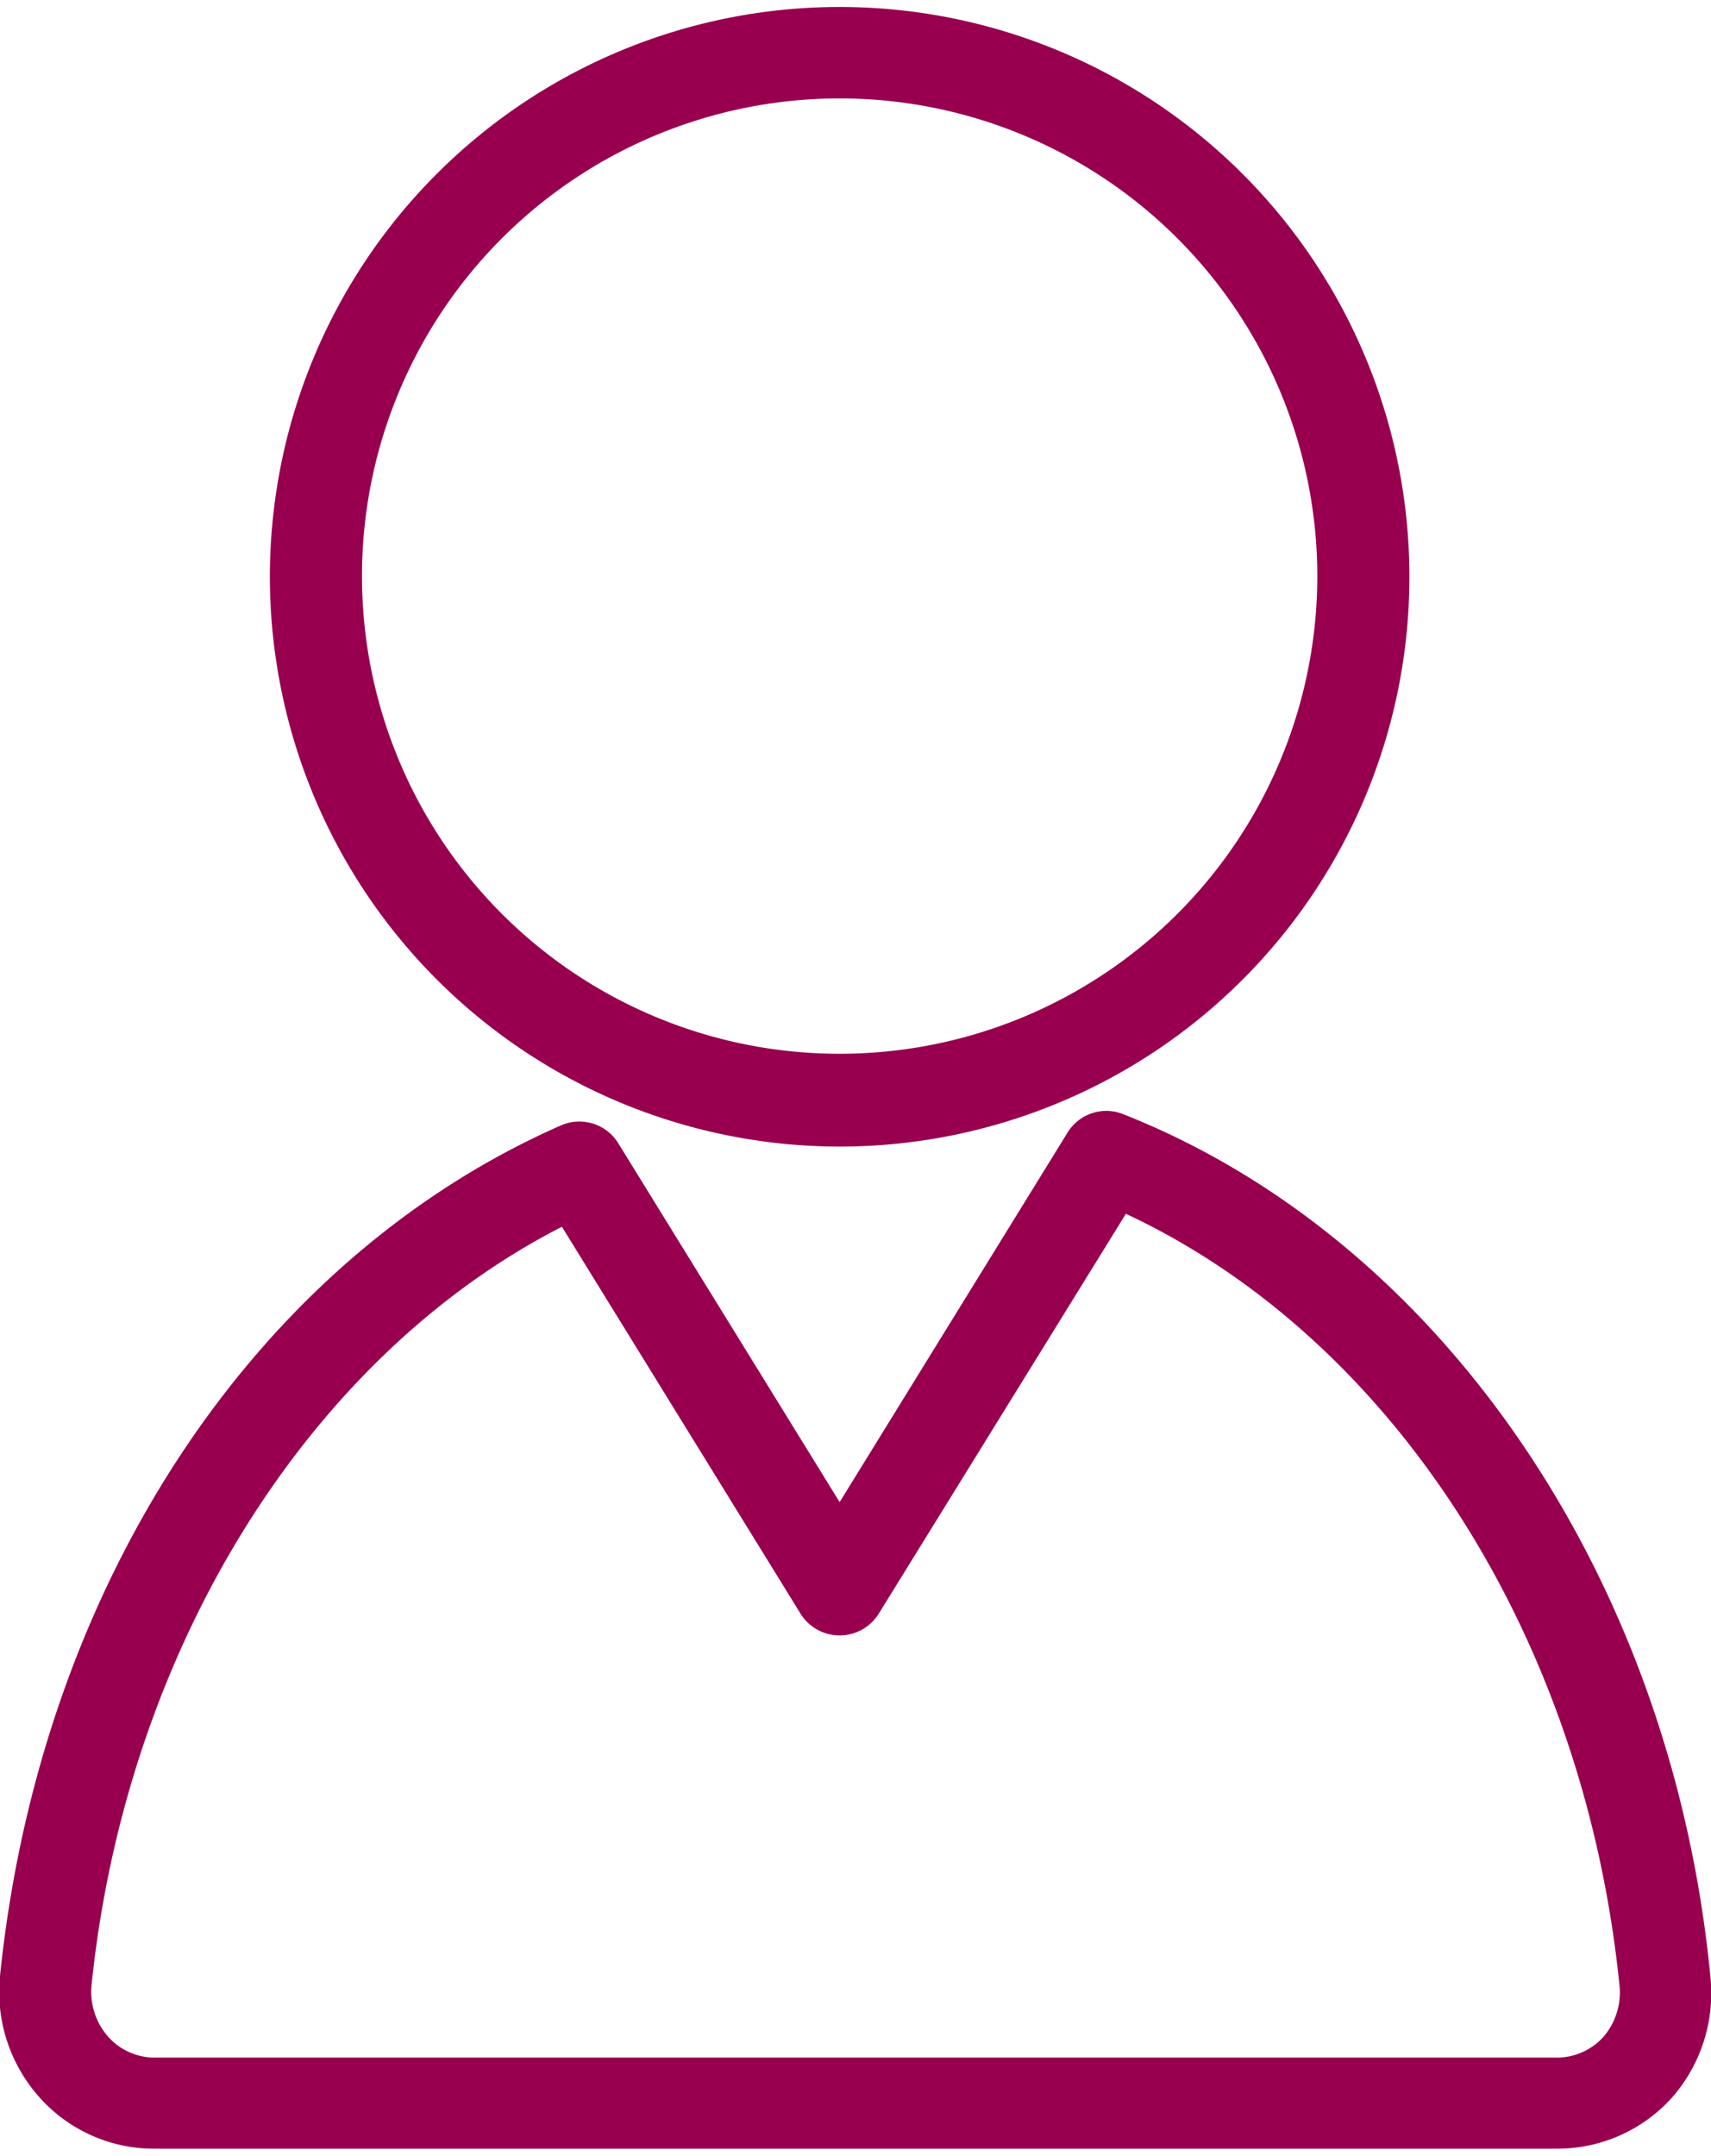
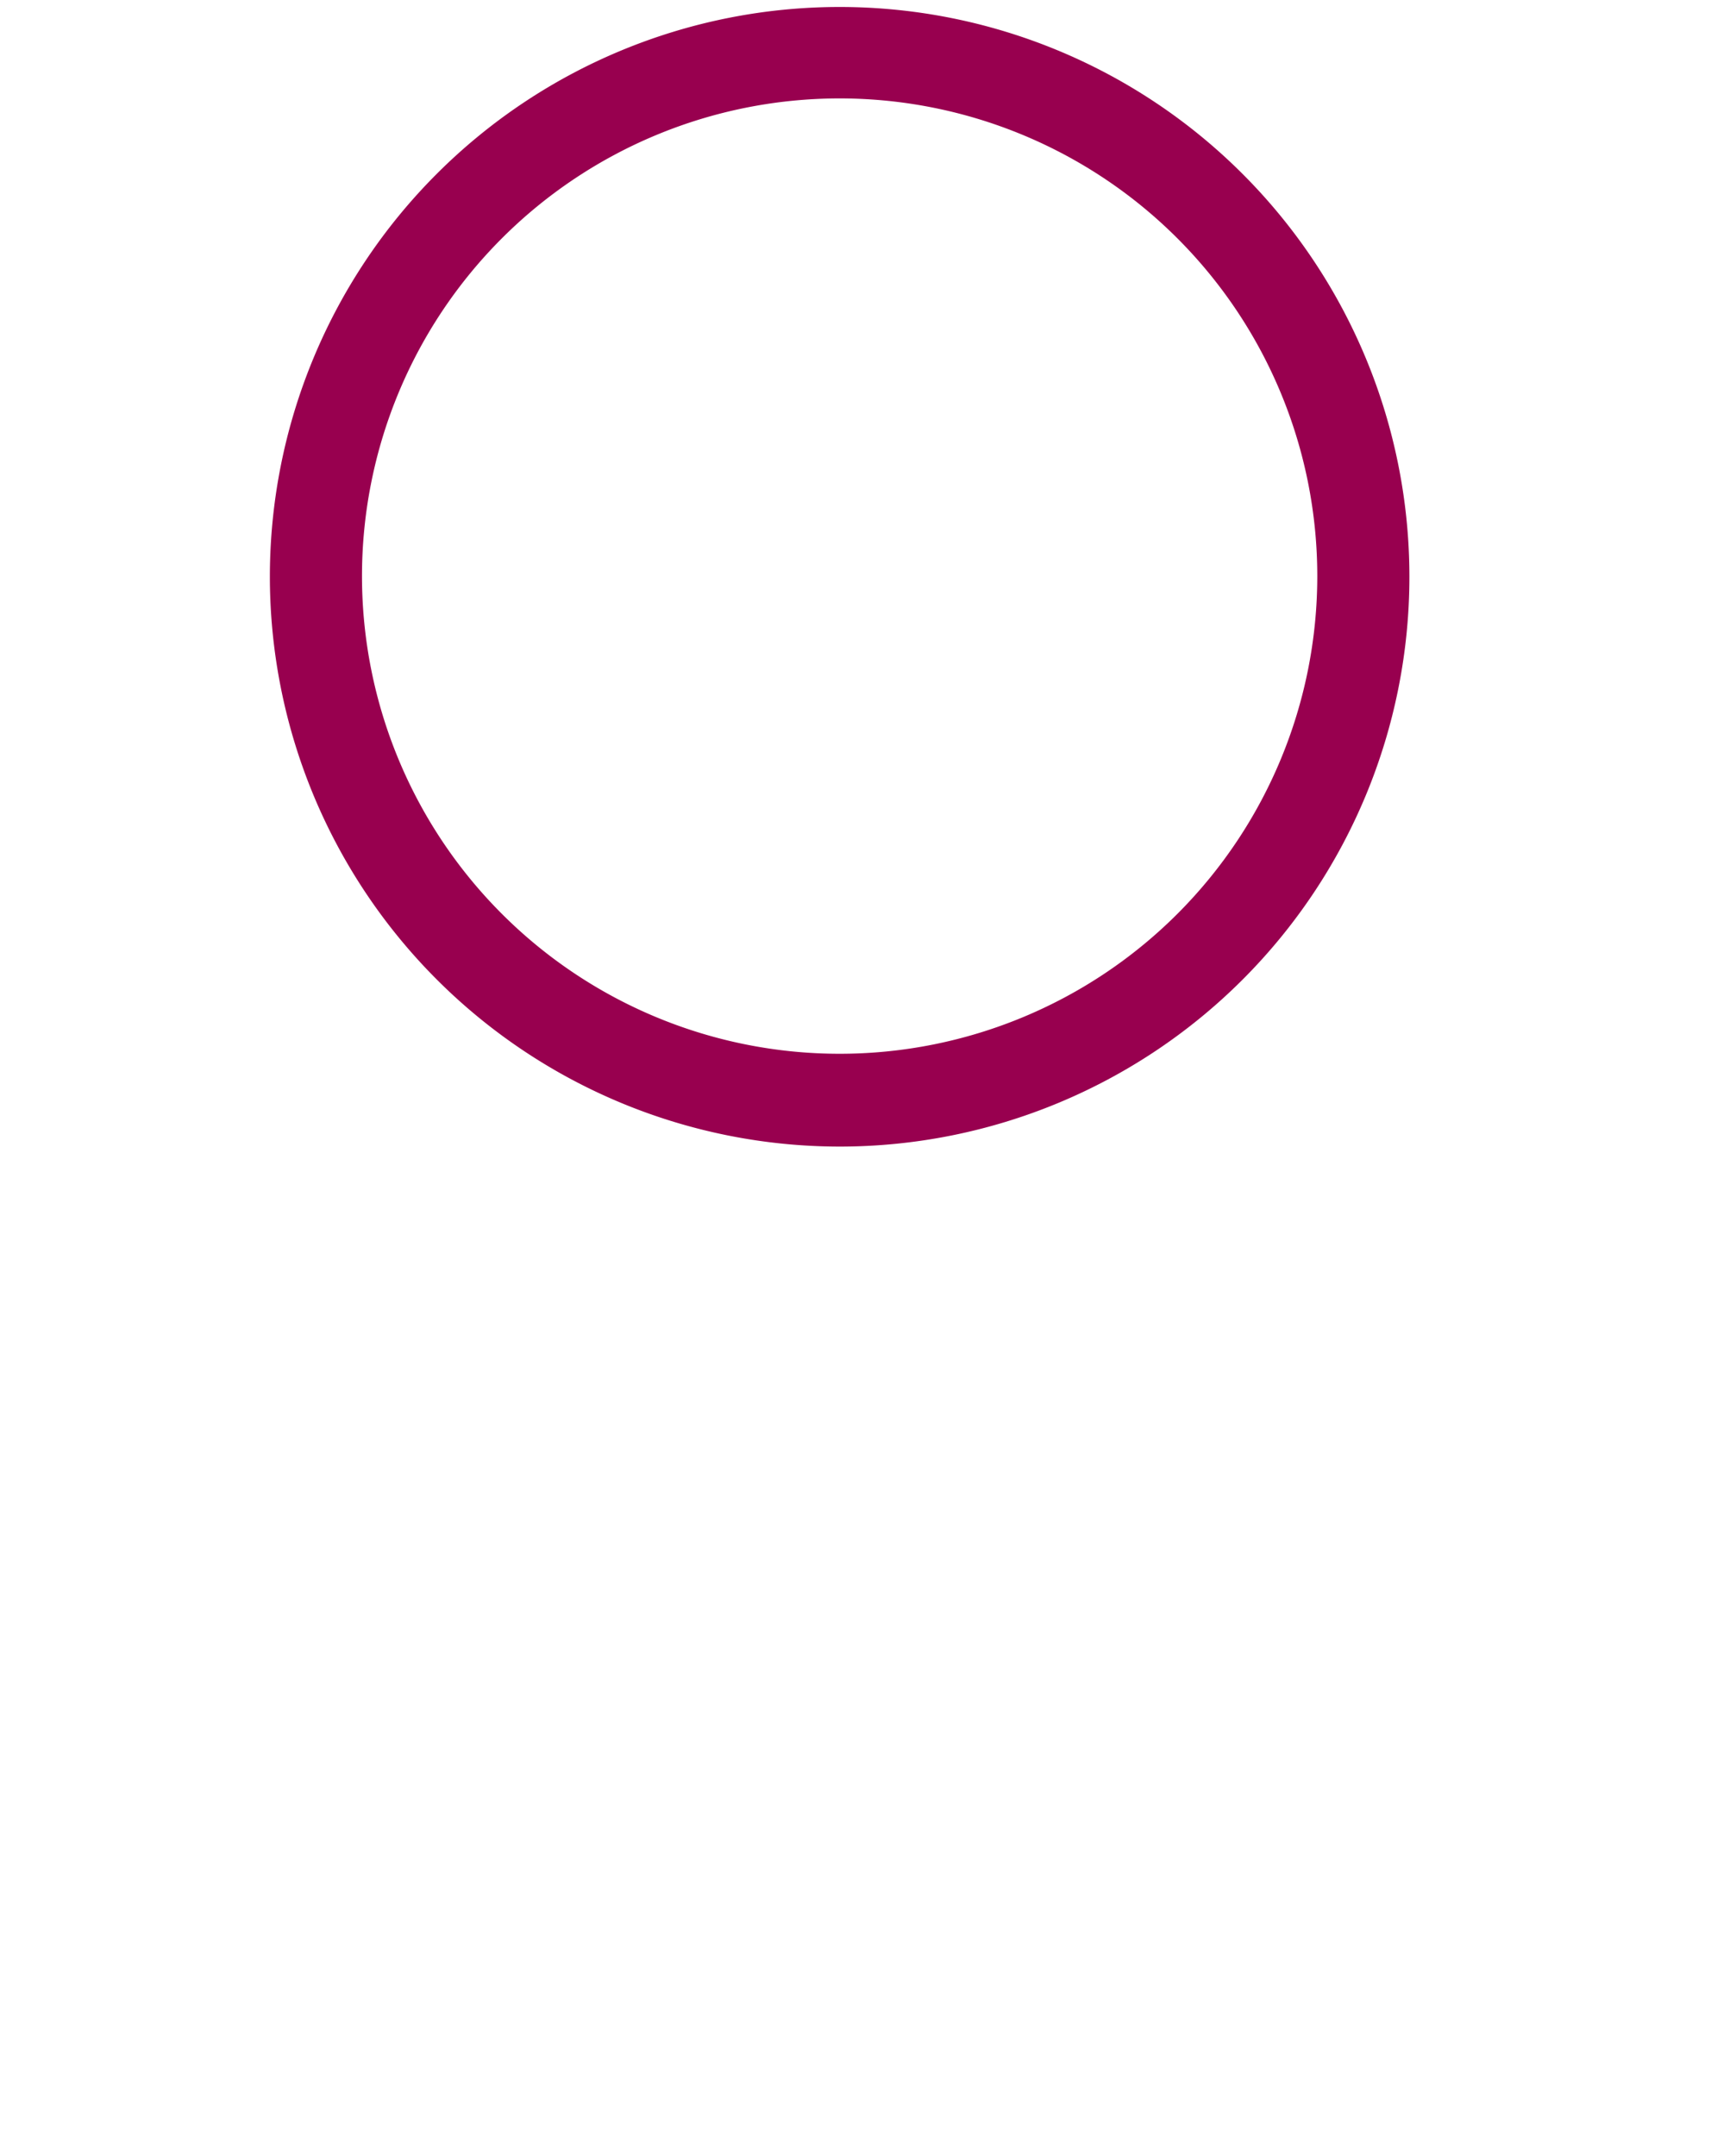
<svg xmlns="http://www.w3.org/2000/svg" width="50" height="63" viewBox="0 0 50.15 62.76">
  <defs>
    <style>
      .cls-1 {
        fill: none;
      }

      .cls-2 {
        fill: #98004f;
      }
    </style>
  </defs>
  <g id="Layer_2" data-name="Layer 2">
    <g id="Layer_5" data-name="Layer 5">
      <g>
-         <path class="cls-1" d="M33,35.36l-7.21,11.7a1.35,1.35,0,0,1-2.28,0l-7-11.35C9,39.51,3.67,48.11,2.68,58a2,2,0,0,0,.49,1.51,1.83,1.83,0,0,0,1.37.61H45.61A1.84,1.84,0,0,0,47,59.48,2,2,0,0,0,47.47,58C46.44,47.71,40.79,39,33,35.36Z" />
-         <path class="cls-1" d="M24.61,30.72a14,14,0,1,0-14-14A14,14,0,0,0,24.61,30.72Z" />
        <path class="cls-2" d="M24.61,33.39a16.7,16.7,0,1,0-16.7-16.7A16.71,16.71,0,0,0,24.61,33.39Zm0-30.72a14,14,0,1,1-14,14A14,14,0,0,1,24.61,2.67Z" />
-         <path class="cls-2" d="M50.13,57.7C49,46,42.2,36.1,32.92,32.44a1.33,1.33,0,0,0-1.63.54L24.61,43.81,18.12,33.29a1.34,1.34,0,0,0-1.68-.52C7.46,36.72,1.17,46.27,0,57.7a4.64,4.64,0,0,0,1.17,3.57,4.49,4.49,0,0,0,3.35,1.49H45.61A4.52,4.52,0,0,0,49,61.27,4.64,4.64,0,0,0,50.13,57.7ZM47,59.48a1.84,1.84,0,0,1-1.37.61H4.54a1.83,1.83,0,0,1-1.37-.61A2,2,0,0,1,2.68,58c1-9.86,6.36-18.46,13.79-22.26l7,11.35a1.35,1.35,0,0,0,2.28,0L33,35.36C40.79,39,46.44,47.71,47.47,58A2,2,0,0,1,47,59.48Z" />
      </g>
    </g>
  </g>
</svg>